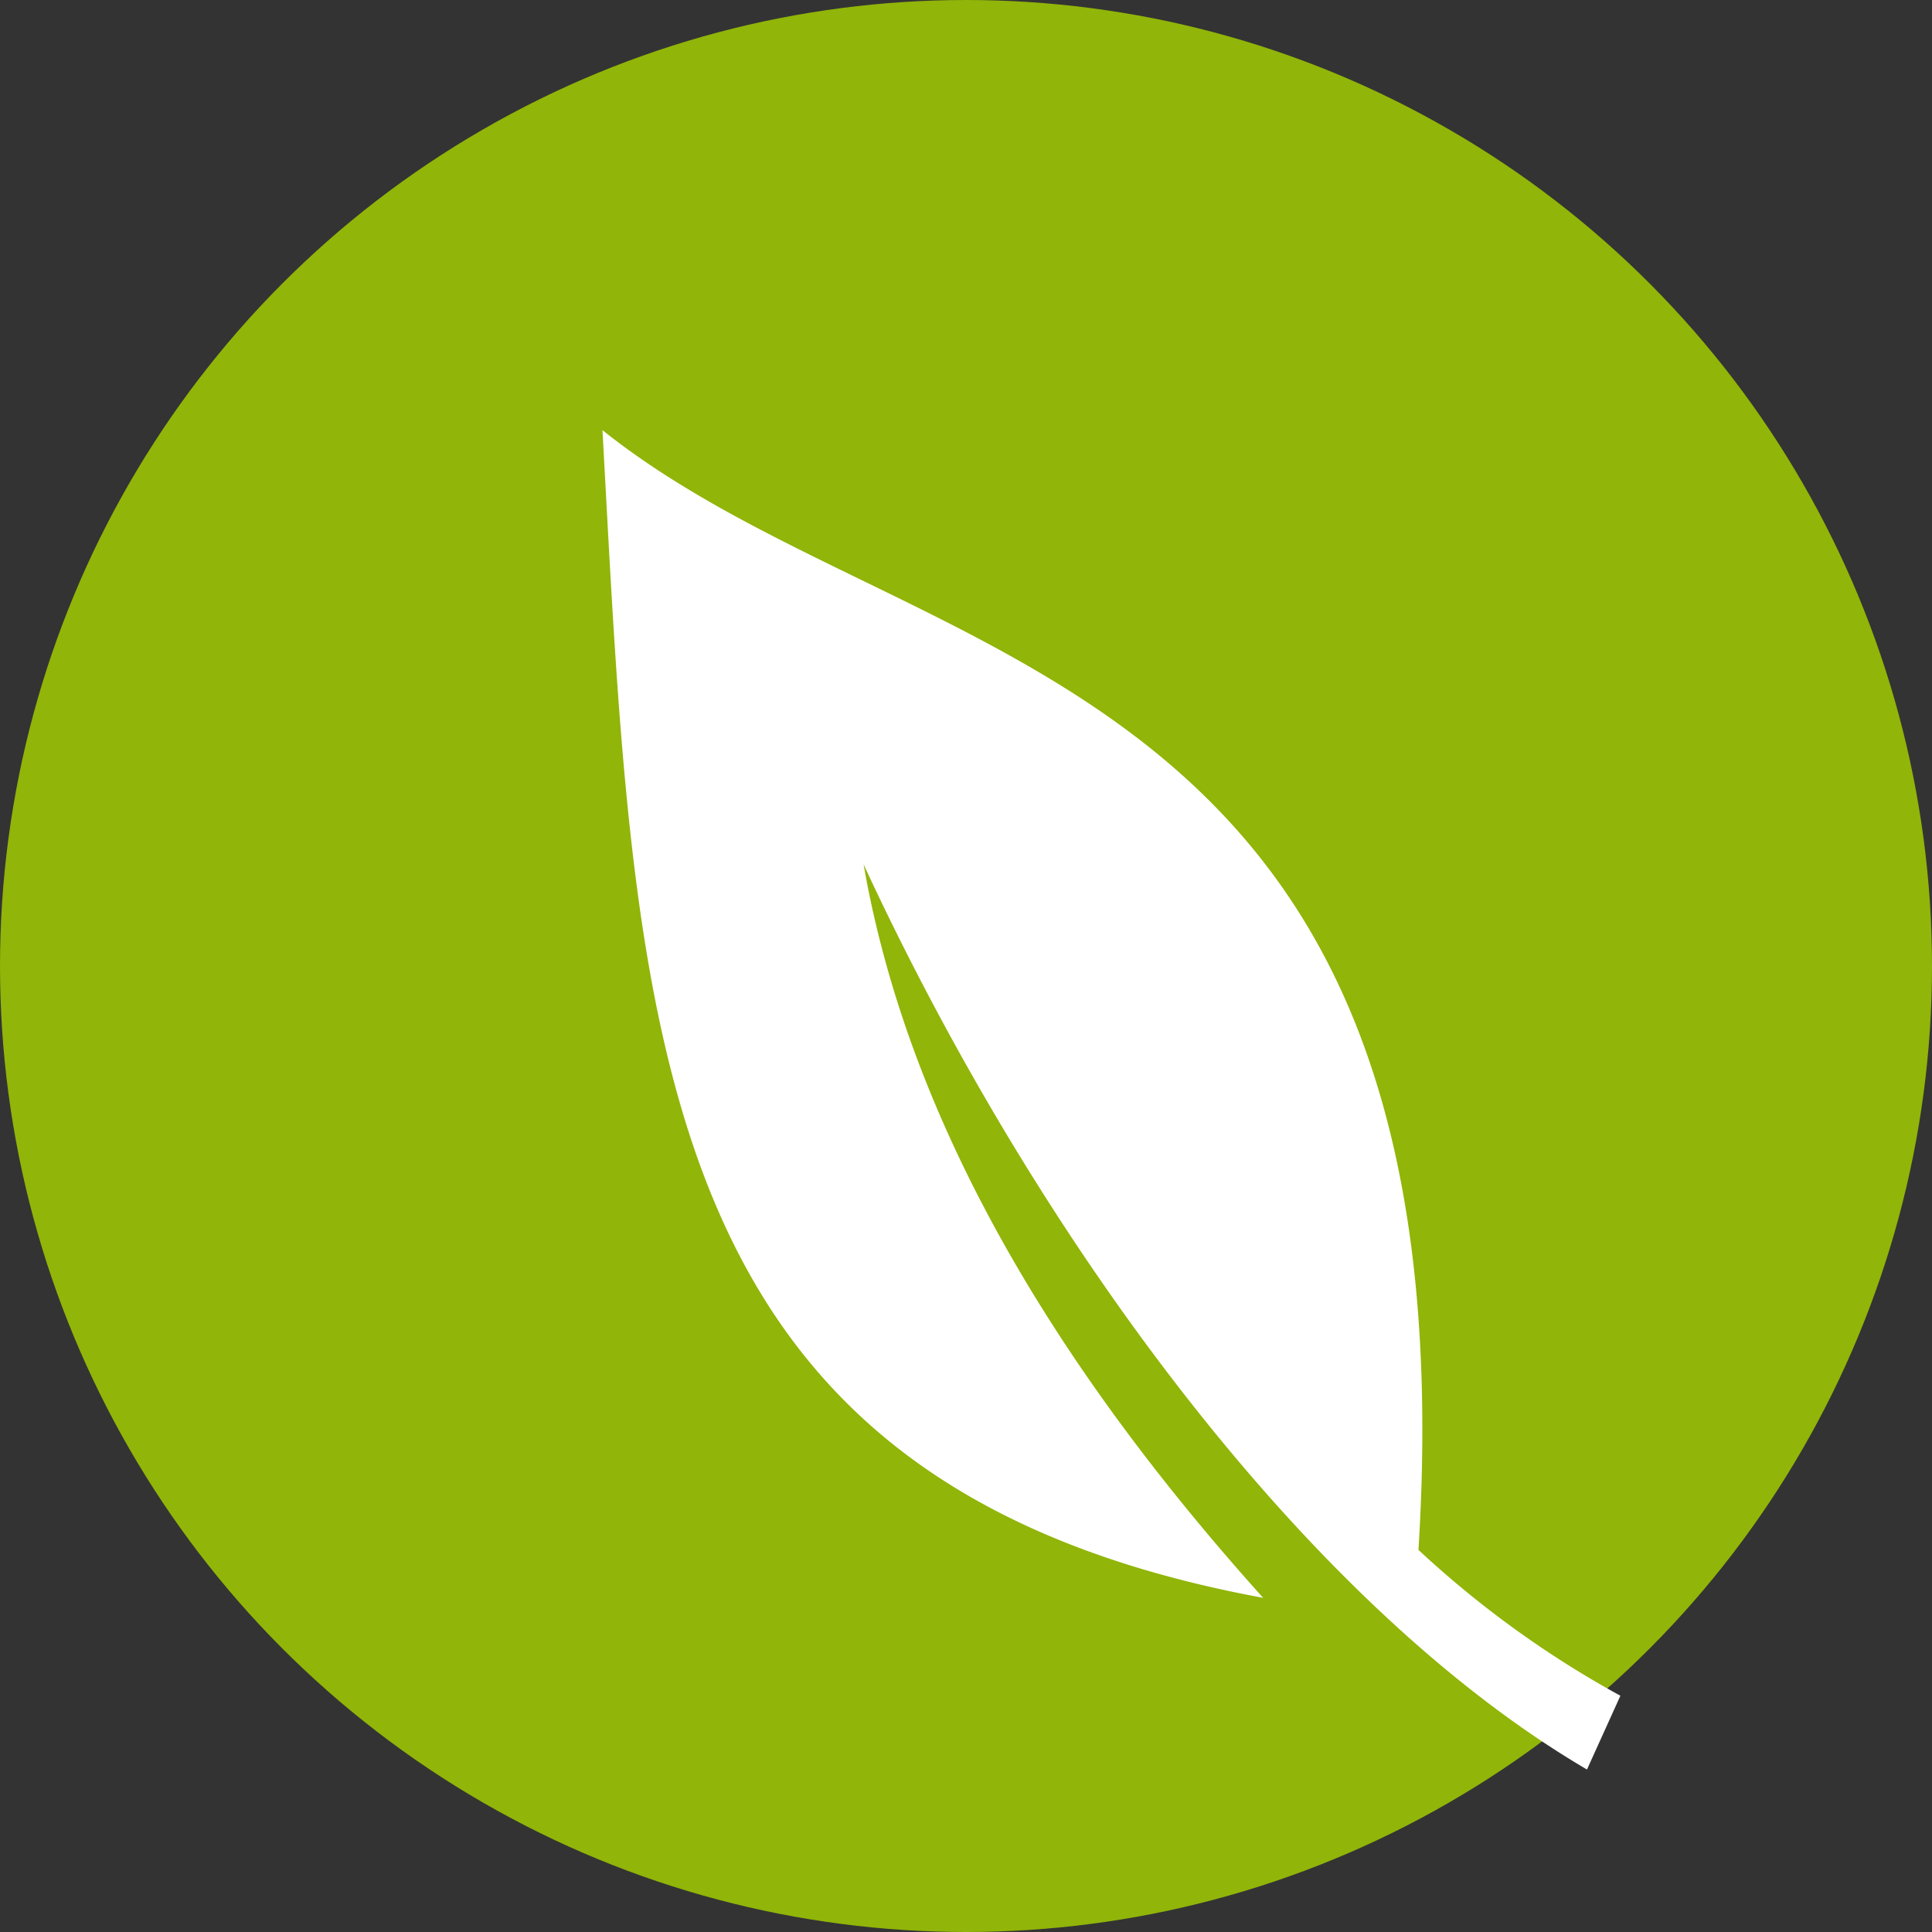
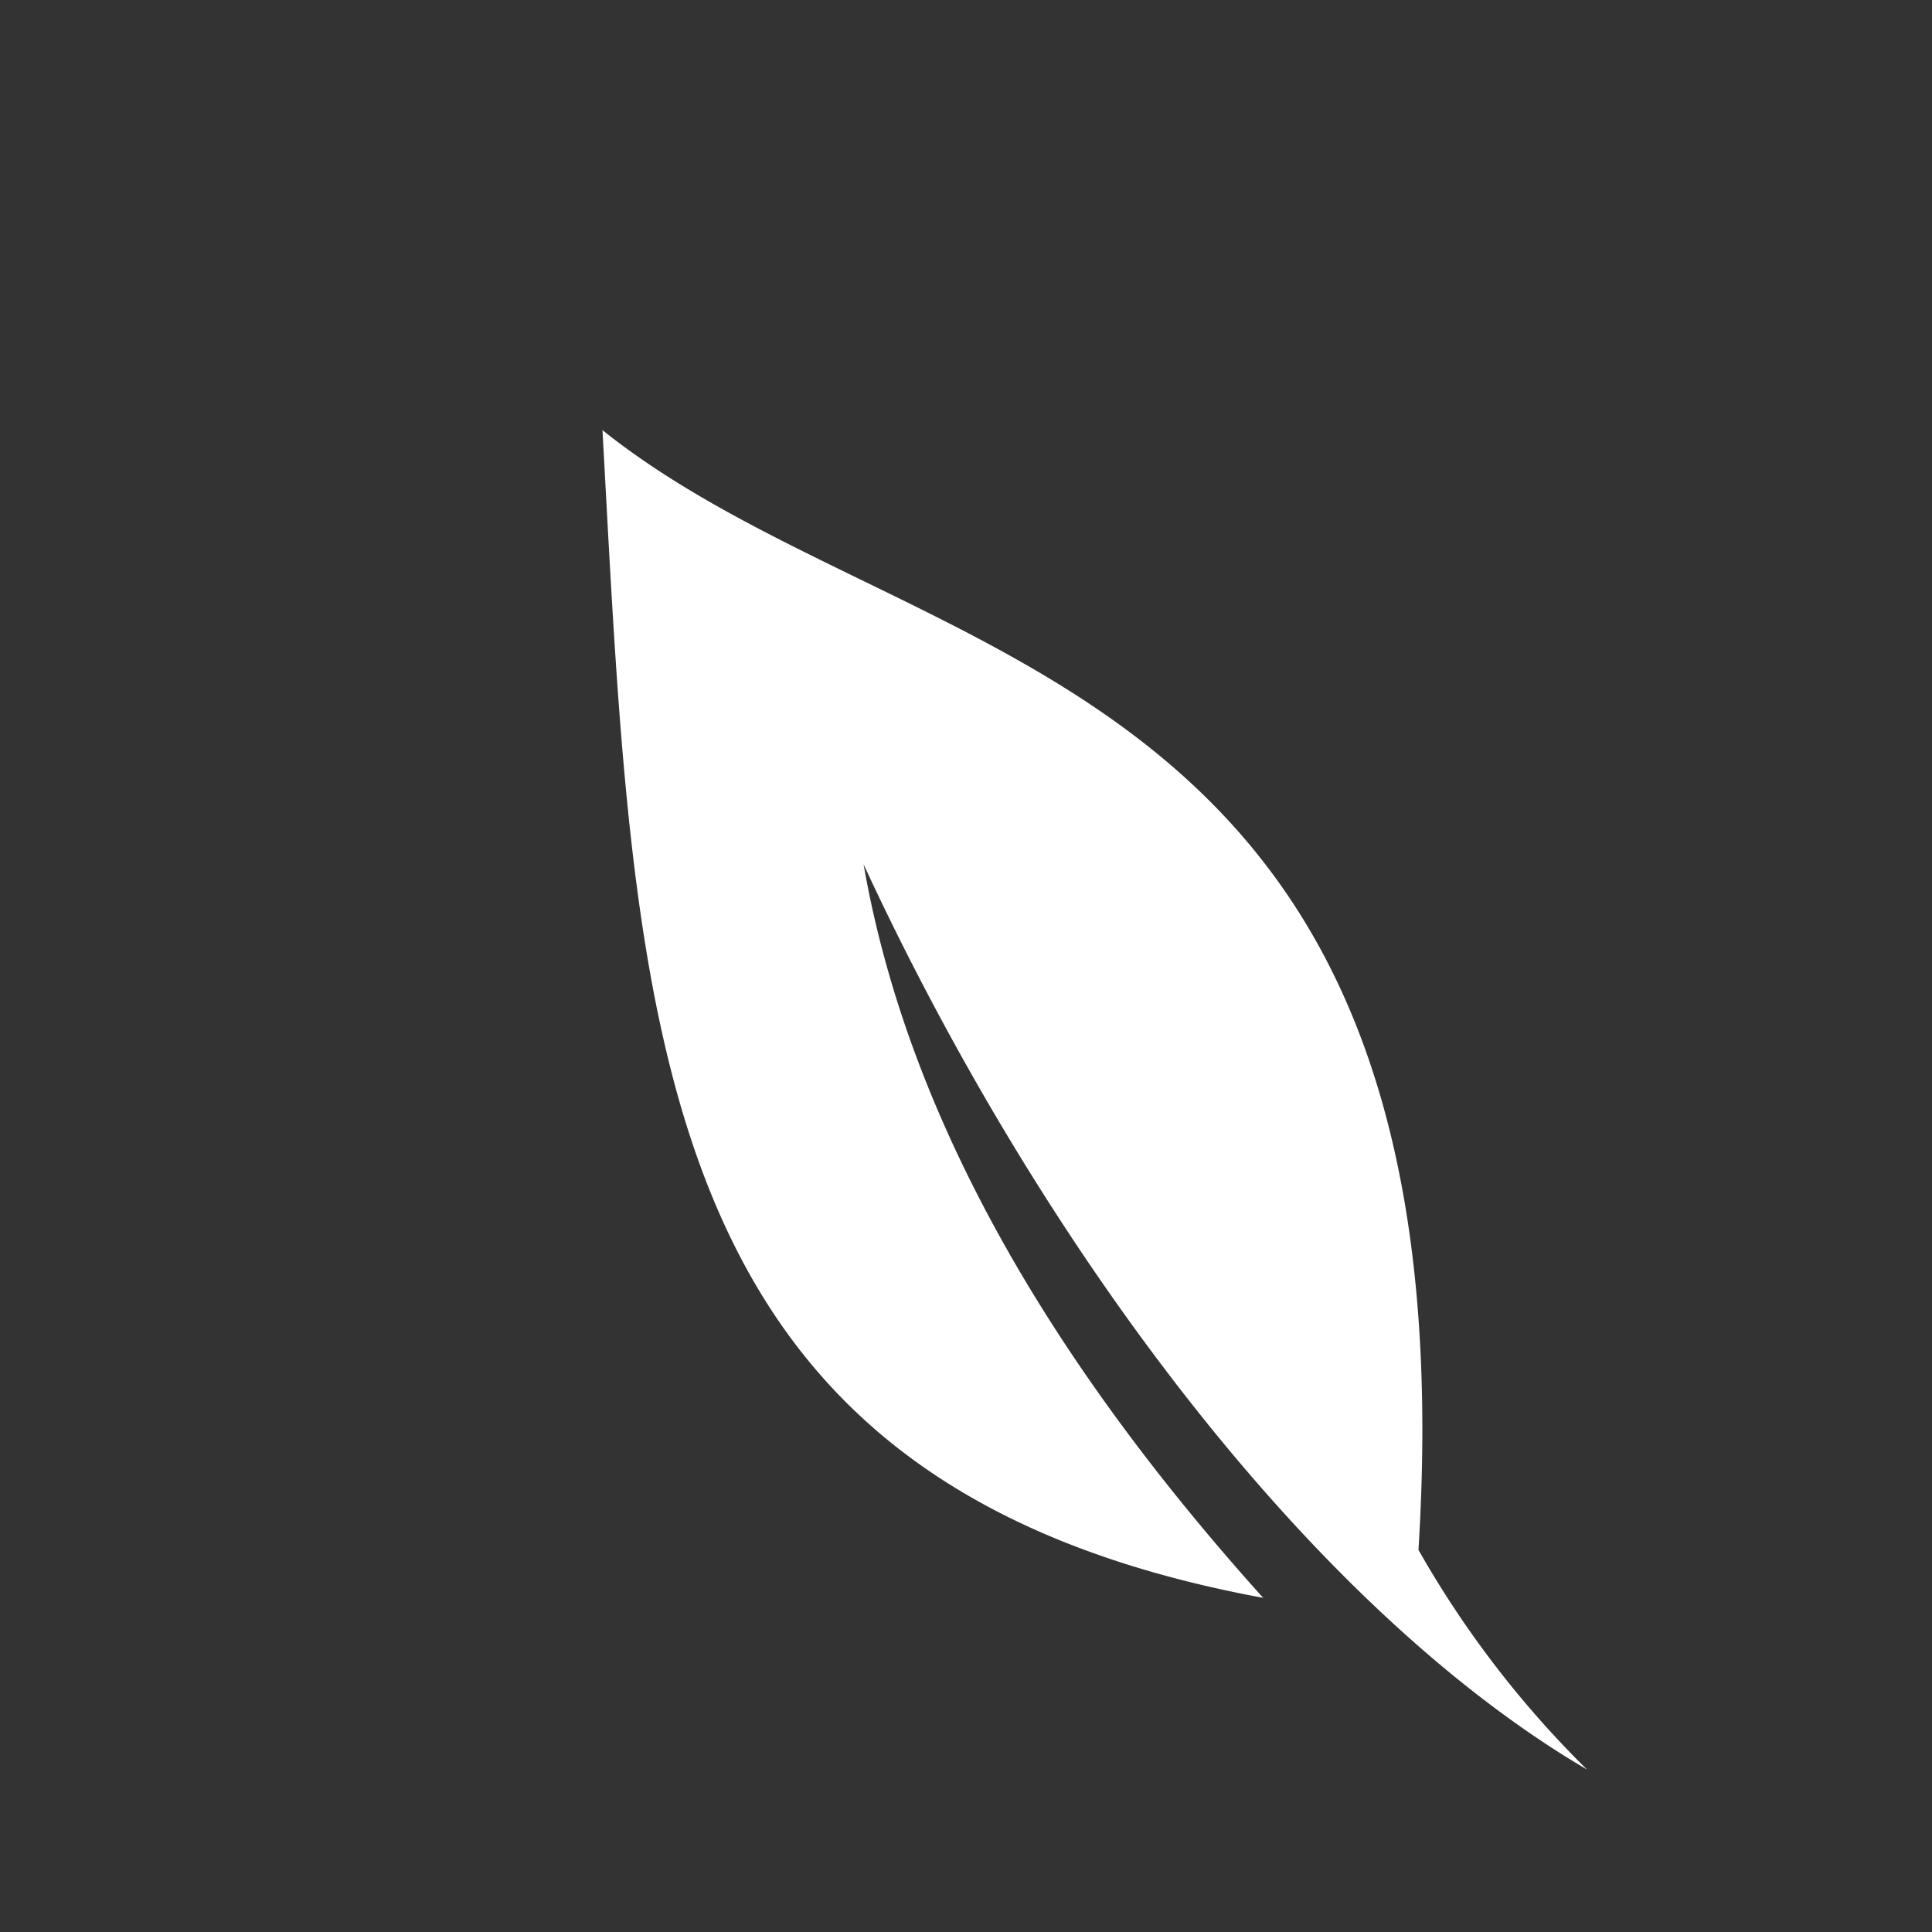
<svg xmlns="http://www.w3.org/2000/svg" width="31" height="31" viewBox="0 0 31 31">
  <rect x="0" y="0" width="31" height="31" fill="#333333" stroke="none" />
  <defs>
    <style>.a{fill:#91b508;}.b{fill:#fff;}</style>
  </defs>
  <g transform="translate(-636 -704)">
-     <circle class="a" cx="15.5" cy="15.5" r="15.5" transform="translate(636 704)" />
-     <path class="b" d="M2.967,5.242C-.085,1.848-2.682-2.127-3.449-6.532-.634-.458,3.7,5.375,8.158,7.991l.536-1.184A16.11,16.11,0,0,1,5.454,4.467C6.351-9.952-2.646-9.506-7.639-13.5c.533,9.7.648,16.9,10.606,18.737" transform="translate(653.306 724.402)" />
+     <path class="b" d="M2.967,5.242C-.085,1.848-2.682-2.127-3.449-6.532-.634-.458,3.7,5.375,8.158,7.991A16.11,16.11,0,0,1,5.454,4.467C6.351-9.952-2.646-9.506-7.639-13.5c.533,9.7.648,16.9,10.606,18.737" transform="translate(653.306 724.402)" />
  </g>
</svg>